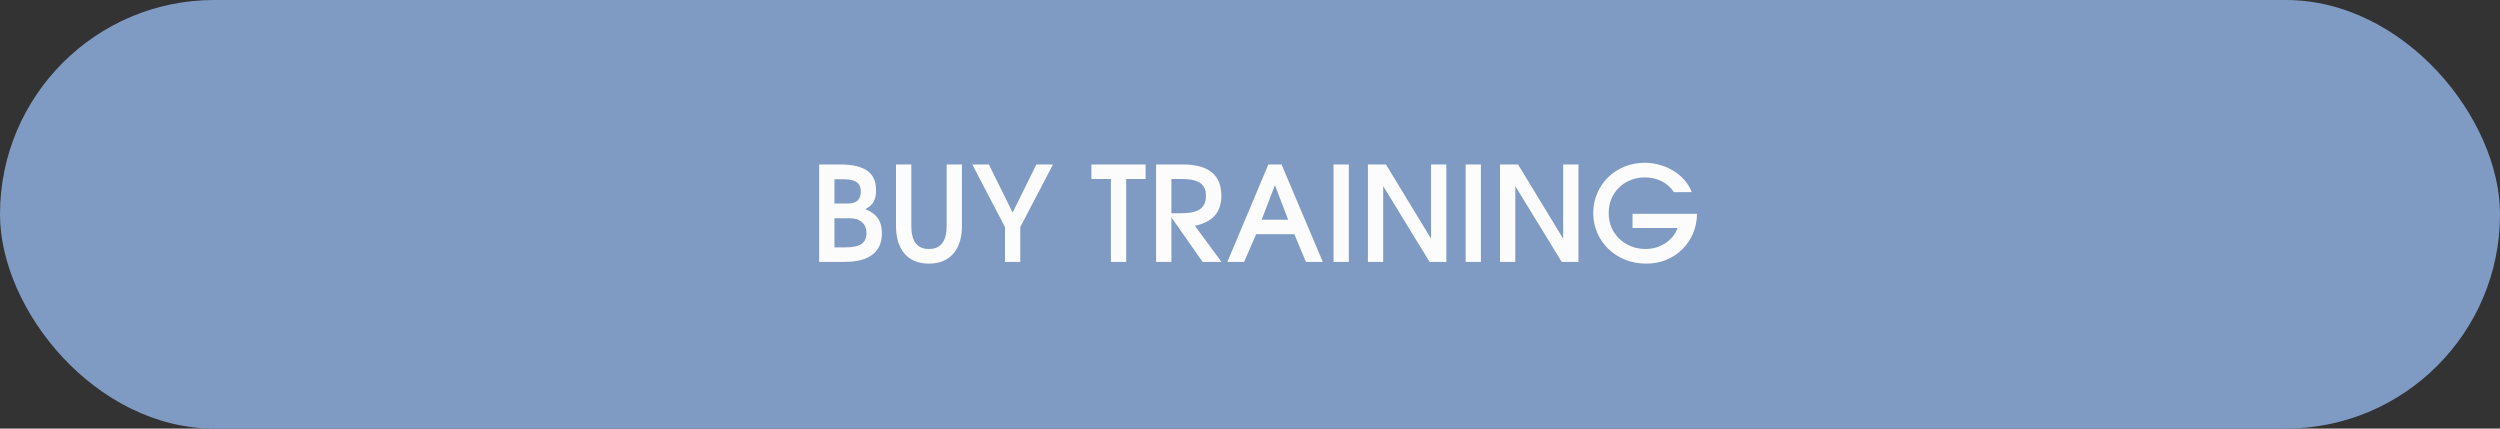
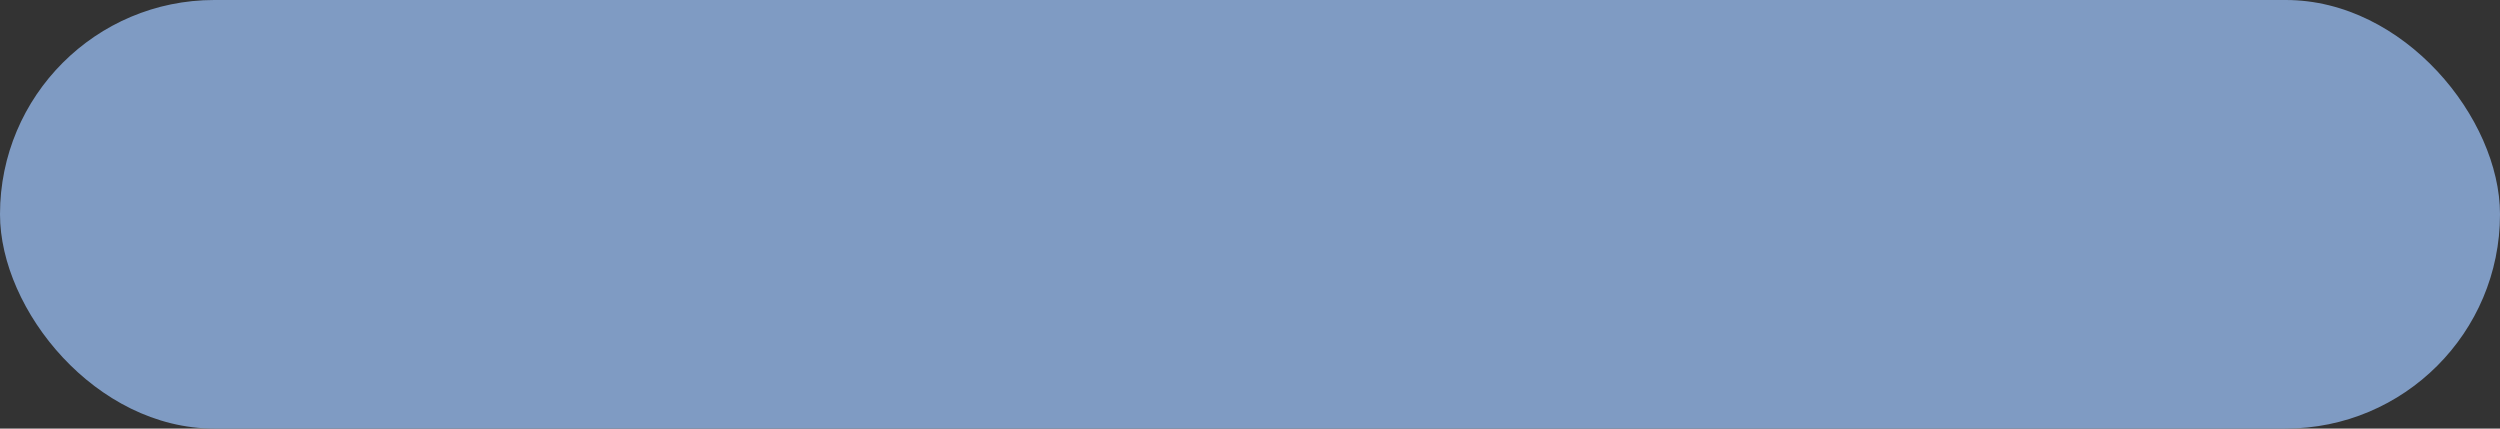
<svg xmlns="http://www.w3.org/2000/svg" width="210" height="36" viewBox="0 0 210 36" fill="none">
  <rect x="0" y="0" width="210" height="36" fill="#333333" stroke="none" />
  <rect width="210" height="36" rx="18" fill="#7F9BC3" />
-   <path d="M68.808 13.816H70.569C71.603 13.816 72.364 13.993 72.851 14.347C73.346 14.694 73.593 15.237 73.593 15.975C73.593 16.374 73.523 16.699 73.382 16.95C73.25 17.193 73.017 17.4 72.685 17.57C73.179 17.769 73.534 18.028 73.748 18.345C73.969 18.663 74.08 19.08 74.08 19.597C74.08 20.387 73.814 20.985 73.283 21.391C72.751 21.797 71.969 22 70.935 22H68.808V13.816ZM70.968 20.782C71.603 20.782 72.064 20.689 72.353 20.505C72.64 20.313 72.784 20.003 72.784 19.575C72.784 19.191 72.659 18.888 72.408 18.666C72.164 18.445 71.832 18.334 71.411 18.334H70.093V20.782H70.968ZM71.256 17.094C71.957 17.094 72.308 16.754 72.308 16.075C72.308 15.713 72.19 15.455 71.954 15.3C71.725 15.137 71.352 15.056 70.835 15.056H70.093V17.094H71.256ZM76.55 13.816V18.977C76.55 20.269 77.041 20.915 78.023 20.915C79.02 20.915 79.518 20.269 79.518 18.977V13.816H80.803V18.977C80.803 19.981 80.559 20.76 80.072 21.313C79.585 21.867 78.902 22.144 78.023 22.144C77.152 22.144 76.472 21.867 75.985 21.313C75.505 20.76 75.265 19.981 75.265 18.977V13.816H76.55ZM84.419 19.076L81.672 13.816H83.067L85.061 17.858L87.055 13.816H88.45L85.703 19.076V22H84.419V19.076ZM93.316 15.034H91.677V13.816H96.229V15.034H94.601V22H93.316V15.034ZM97.112 13.816H99.361C101.517 13.816 102.595 14.691 102.595 16.44C102.595 17.821 101.853 18.663 100.369 18.965L102.606 22H101.022L98.397 18.257V22H97.112V13.816ZM99.239 17.913C99.948 17.913 100.468 17.799 100.8 17.57C101.133 17.334 101.299 16.965 101.299 16.462C101.299 15.953 101.136 15.588 100.812 15.366C100.487 15.145 99.959 15.034 99.228 15.034H98.397V17.913H99.239ZM106.542 13.816H107.65L111.116 22H109.699L108.724 19.674H105.513L104.505 22H103.098L106.542 13.816ZM108.204 18.456L107.096 15.554L105.978 18.456H108.204ZM112.016 13.816H113.301V22H112.016V13.816ZM114.904 13.816H116.421L120.209 20.051V13.816H121.493V22H120.087L116.189 15.632V22H114.904V13.816ZM123.113 13.816H124.397V22H123.113V13.816ZM126 13.816H127.518L131.305 20.051V13.816H132.59V22H131.184L127.285 15.632V22H126V13.816ZM137.133 17.958H142.549C142.541 18.556 142.427 19.113 142.206 19.63C141.984 20.139 141.681 20.582 141.297 20.959C140.921 21.328 140.474 21.62 139.957 21.834C139.448 22.041 138.89 22.144 138.285 22.144C137.657 22.144 137.07 22.037 136.524 21.823C135.985 21.601 135.516 21.302 135.118 20.926C134.719 20.542 134.405 20.091 134.176 19.575C133.947 19.05 133.833 18.489 133.833 17.891C133.833 17.3 133.944 16.75 134.165 16.241C134.387 15.724 134.689 15.277 135.073 14.901C135.465 14.517 135.922 14.218 136.447 14.004C136.978 13.782 137.547 13.672 138.152 13.672C138.595 13.672 139.027 13.734 139.448 13.86C139.869 13.978 140.253 14.148 140.6 14.369C140.947 14.583 141.249 14.842 141.508 15.145C141.774 15.447 141.973 15.78 142.106 16.141H140.611C140.345 15.743 140.002 15.436 139.581 15.222C139.16 15.008 138.684 14.901 138.152 14.901C137.724 14.901 137.325 14.978 136.956 15.133C136.587 15.281 136.266 15.492 135.992 15.765C135.719 16.031 135.505 16.348 135.35 16.717C135.202 17.079 135.129 17.478 135.129 17.913C135.129 18.334 135.206 18.729 135.361 19.098C135.524 19.46 135.741 19.778 136.015 20.051C136.295 20.317 136.62 20.527 136.989 20.682C137.366 20.837 137.772 20.915 138.207 20.915C138.518 20.915 138.813 20.874 139.093 20.793C139.381 20.704 139.644 20.586 139.88 20.438C140.116 20.283 140.323 20.099 140.5 19.885C140.677 19.663 140.817 19.419 140.921 19.154H137.133V17.958Z" fill="#FCFCFC" />
</svg>